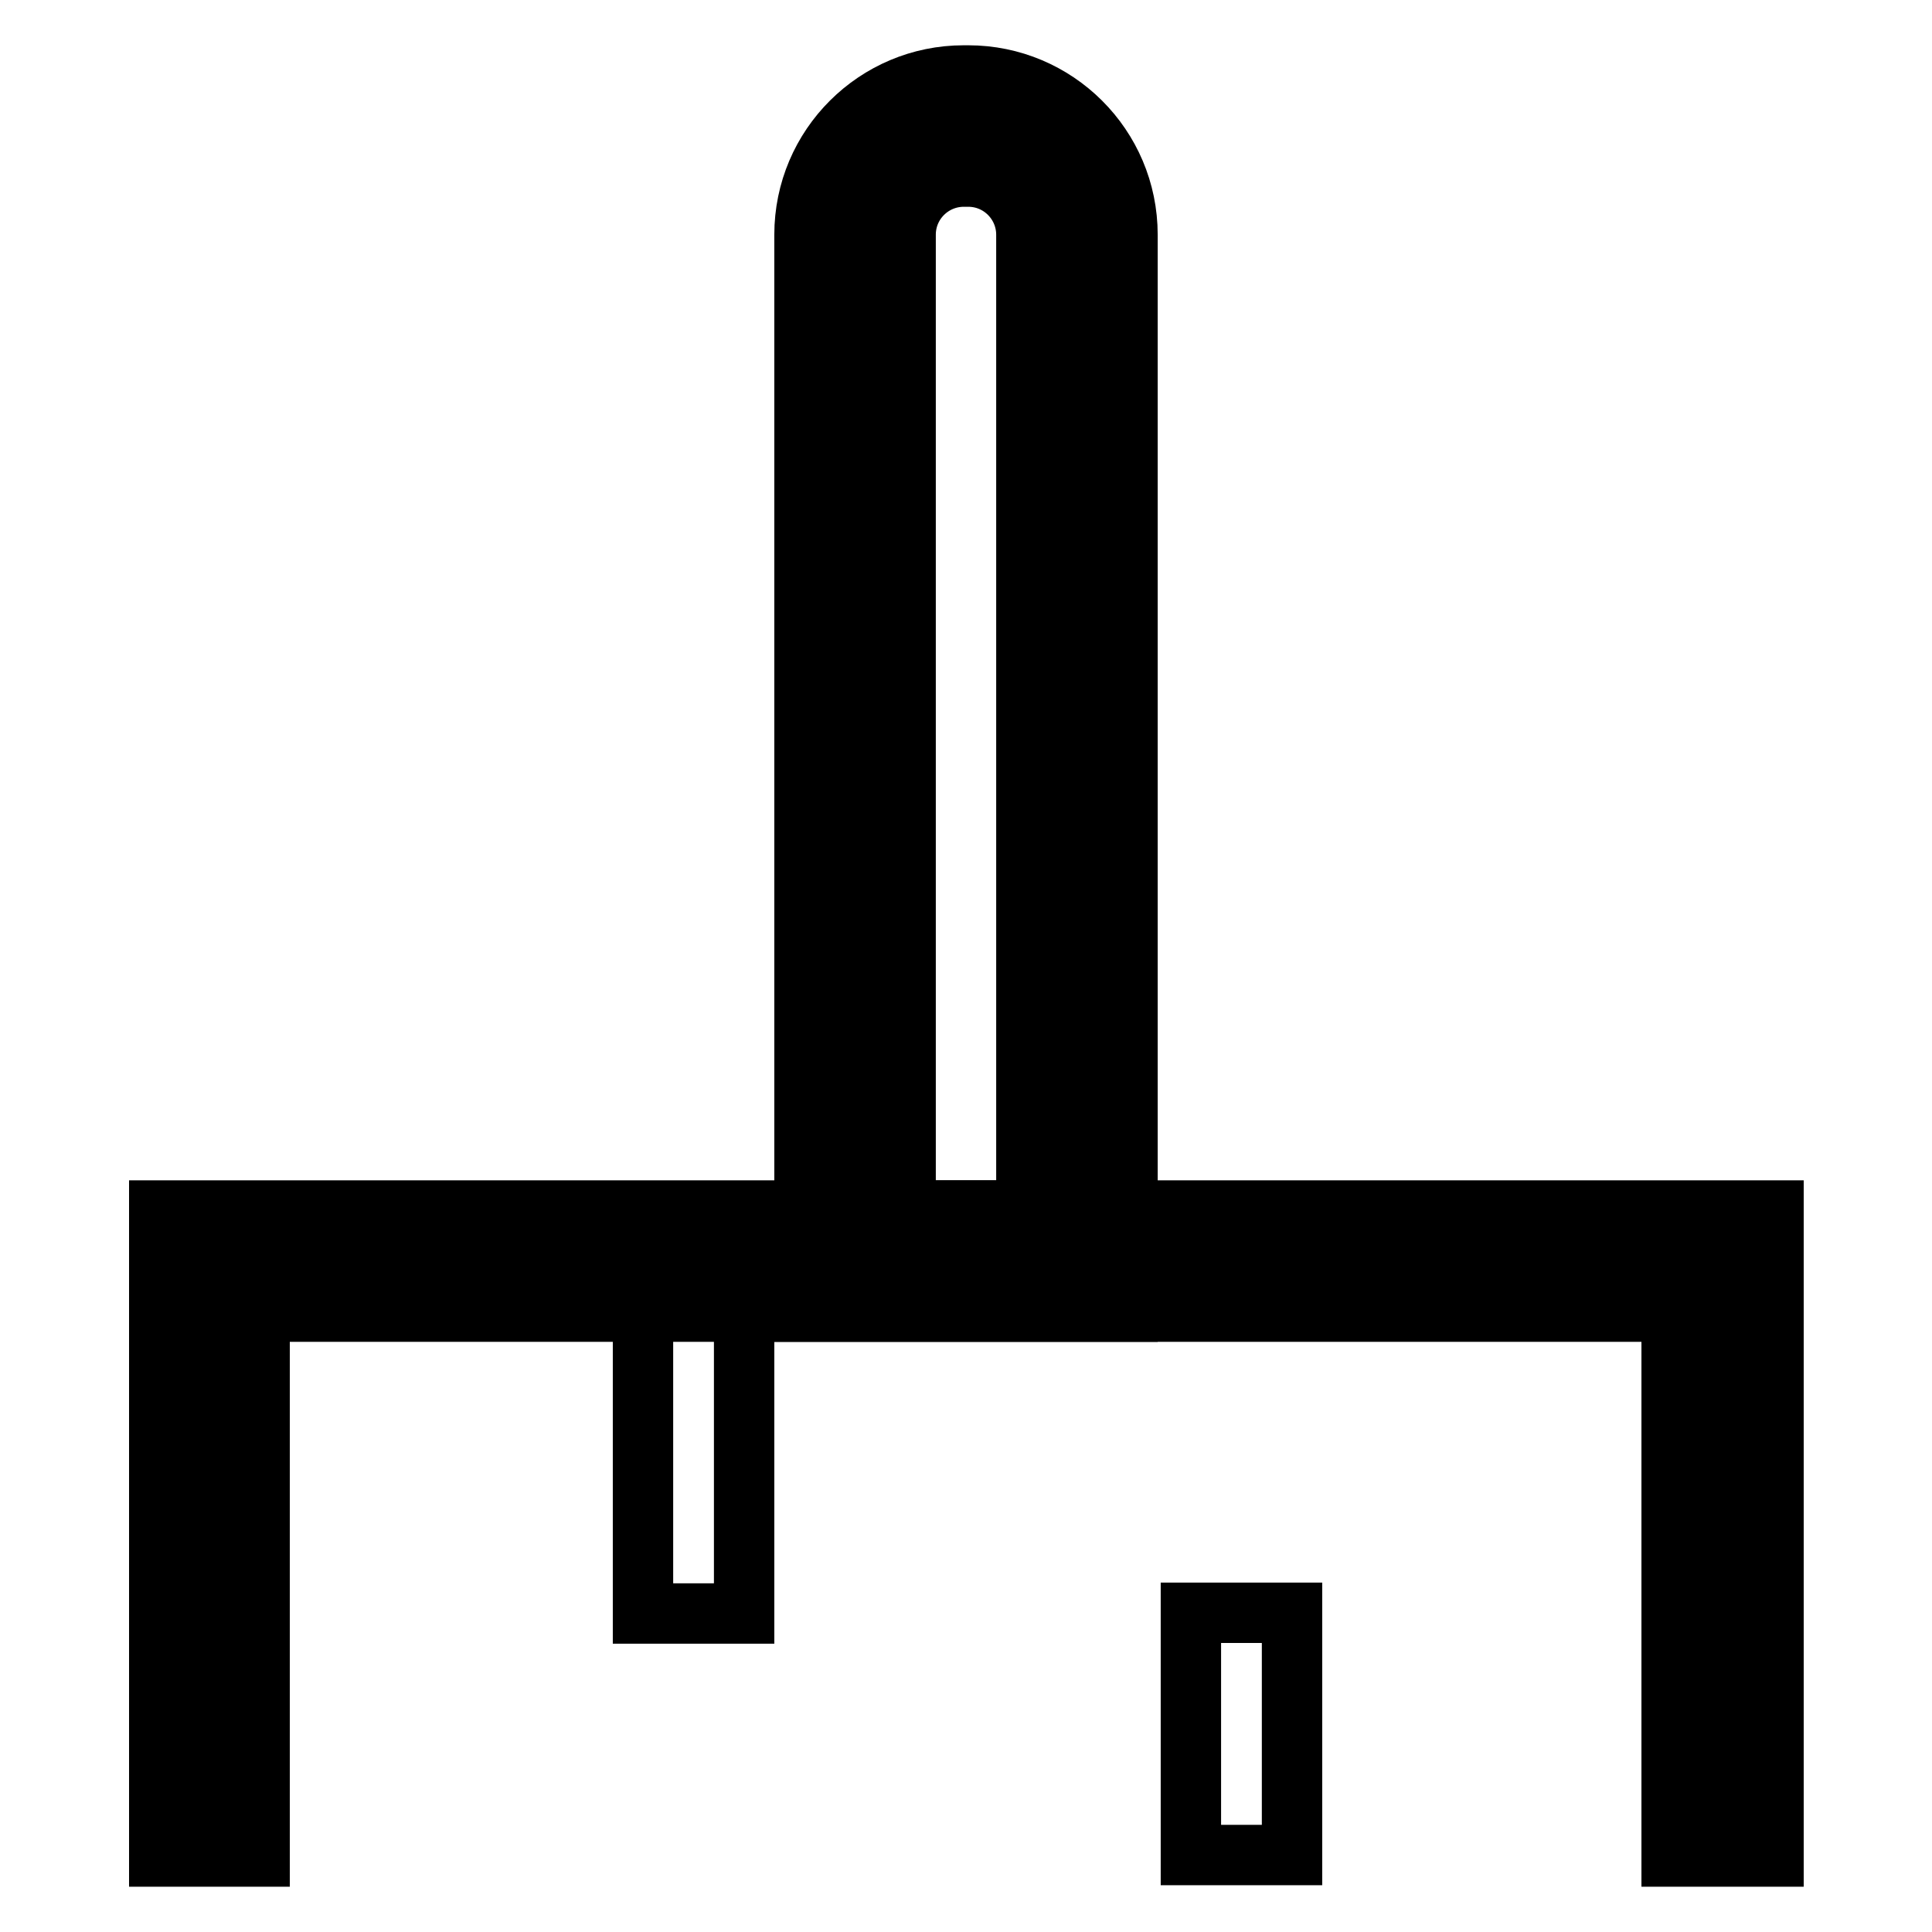
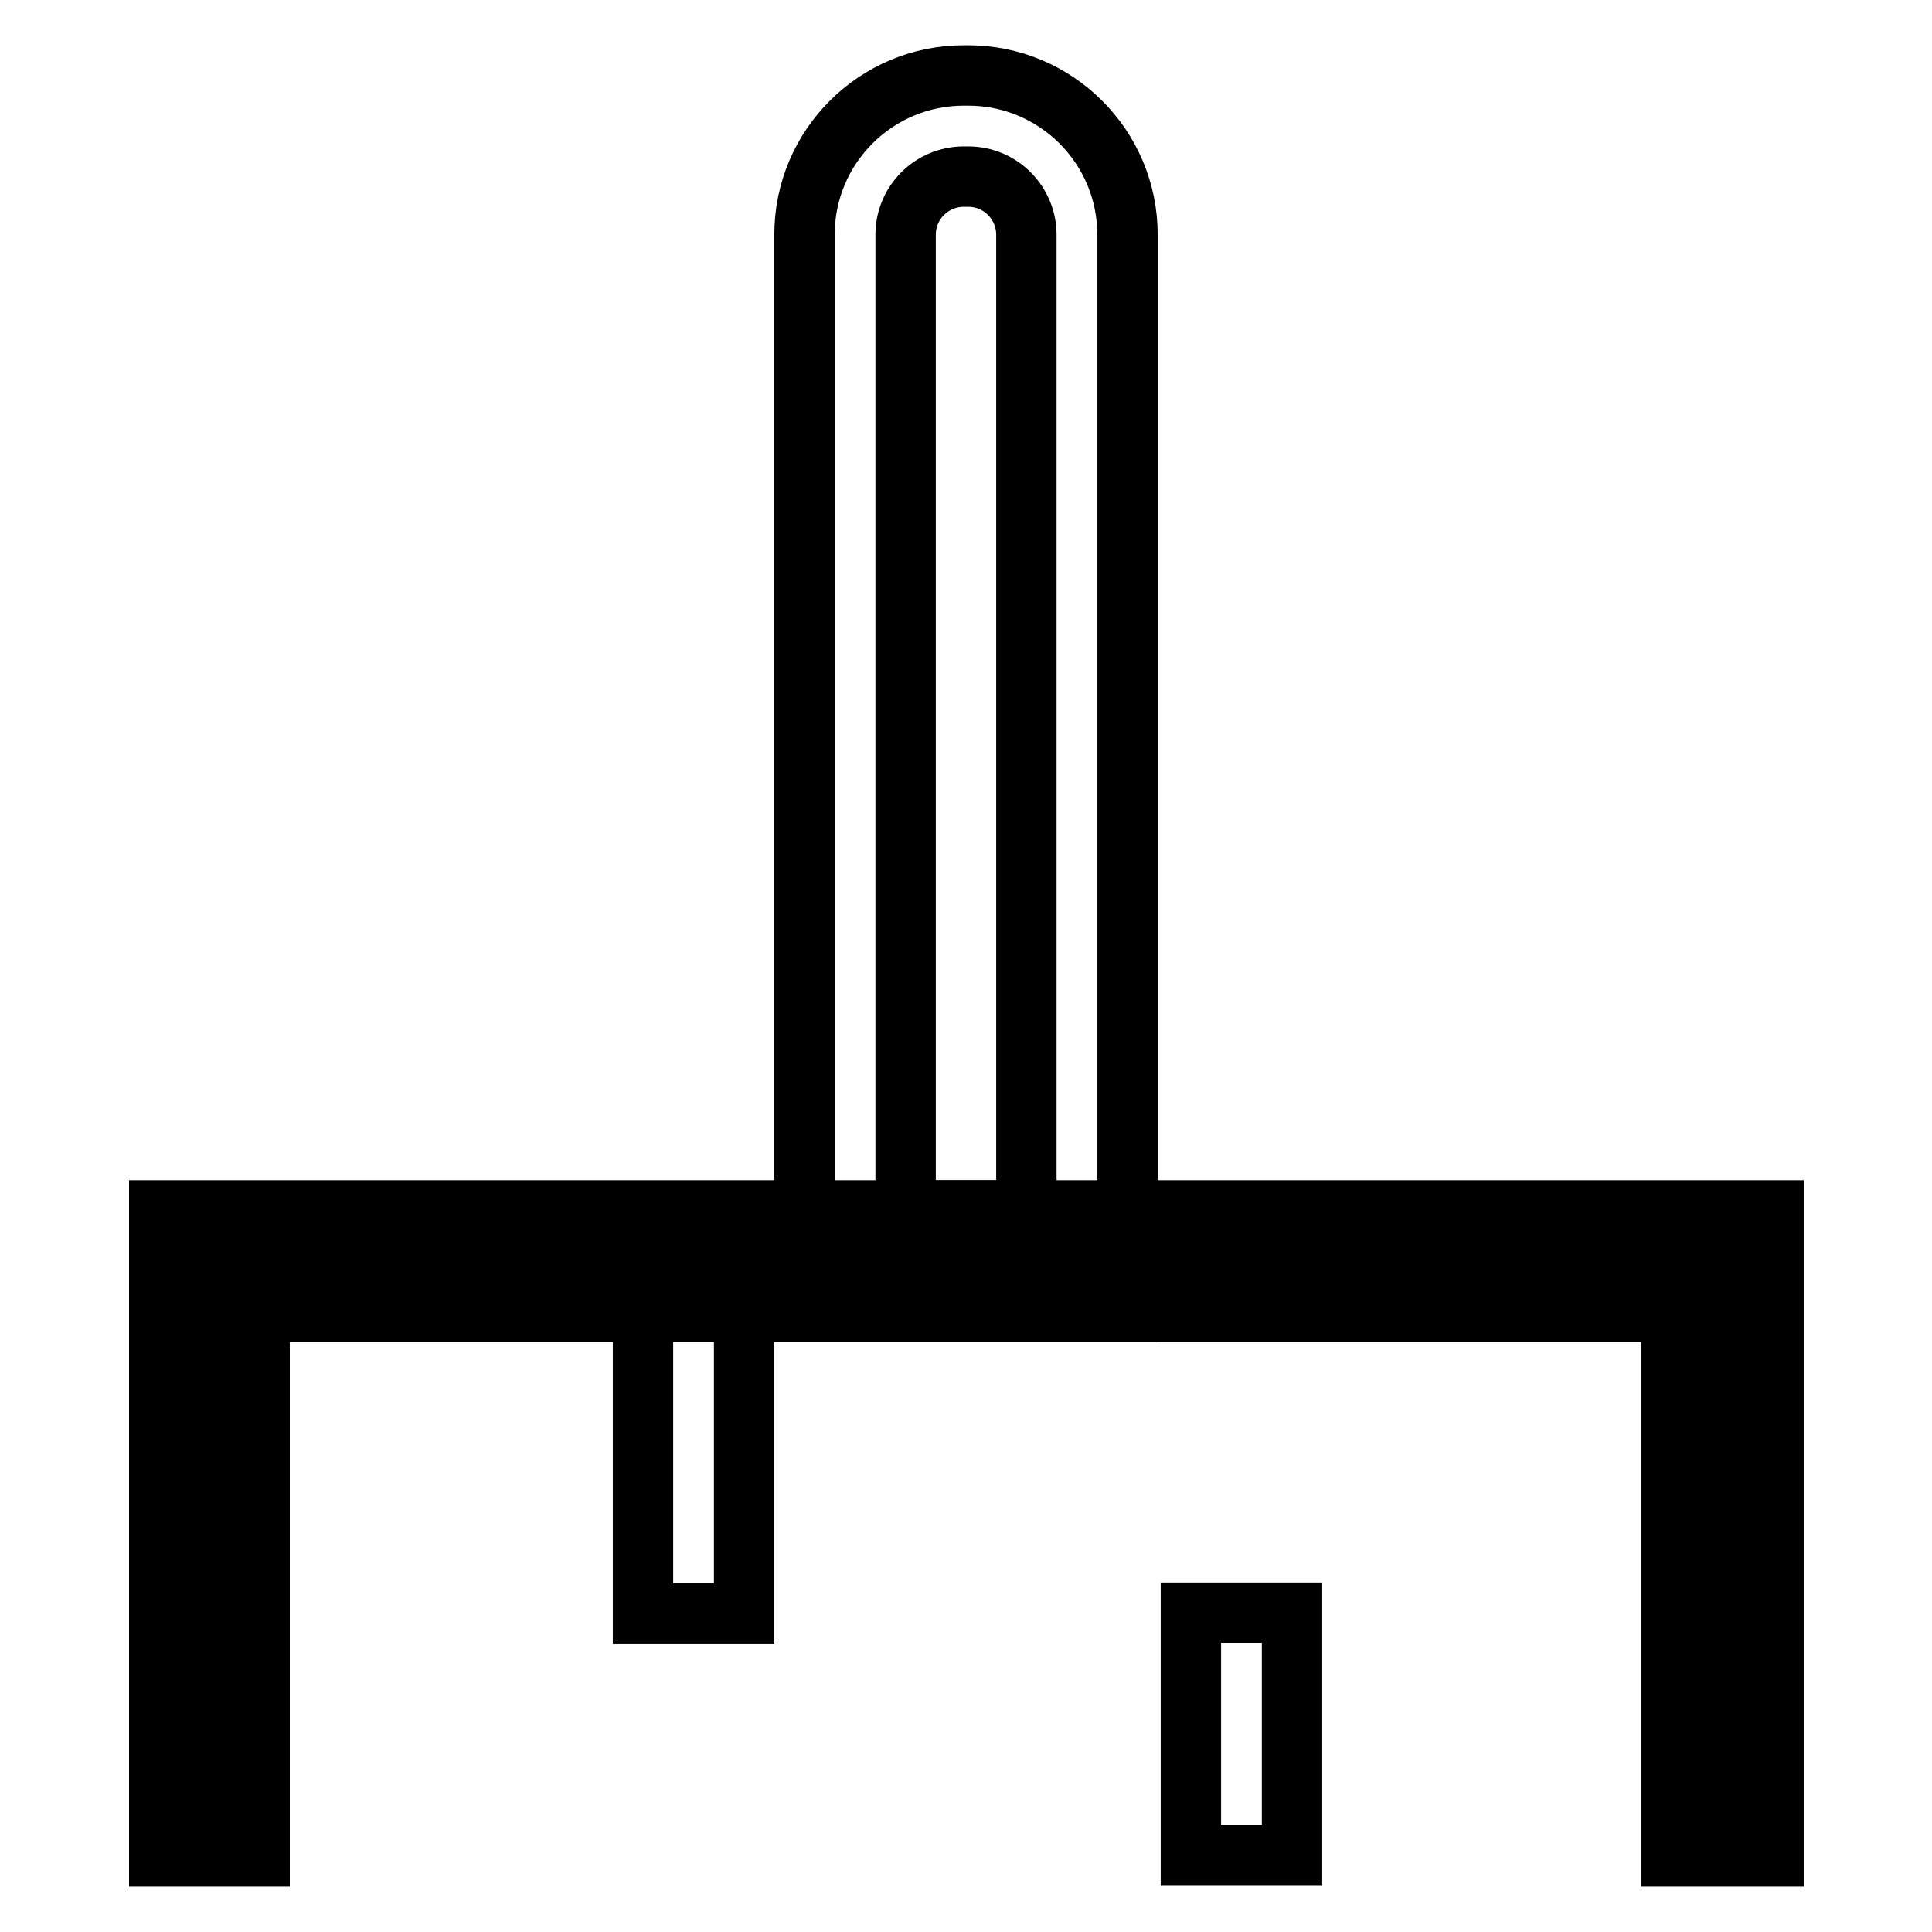
<svg xmlns="http://www.w3.org/2000/svg" version="1.1" x="0px" y="0px" viewBox="0 0 256 256" enable-background="new 0 0 256 256" xml:space="preserve">
  <g>
    <path stroke-width="8" fill-opacity="0" stroke="#000000" d="M27.7,246v-78.9h200.5V246" />
    <path stroke-width="8" fill-opacity="0" stroke="#000000" d="M234.9,246h-13.4v-72.2H34.4V246H21.1v-85.6h213.9V246z" />
-     <path stroke-width="8" fill-opacity="0" stroke="#000000" d="M113.3,167.1v-136c0-8,6.5-14.4,14.4-14.4h0.6c8,0,14.4,6.5,14.4,14.4v136H113.3z" />
    <path stroke-width="8" fill-opacity="0" stroke="#000000" d="M128.3,23.4c4.3,0,7.7,3.5,7.7,7.7v129.3h-16V31.1c0-4.3,3.5-7.7,7.7-7.7H128.3 M128.3,10h-0.6 c-11.6,0-21.1,9.4-21.1,21.1v142.7h42.8V31.1C149.4,19.4,139.9,10,128.3,10z M85.2,173.7h13.4v40.1H85.2V173.7z M157.8,213.7h13.4 v32.1h-13.4V213.7z" />
  </g>
</svg>